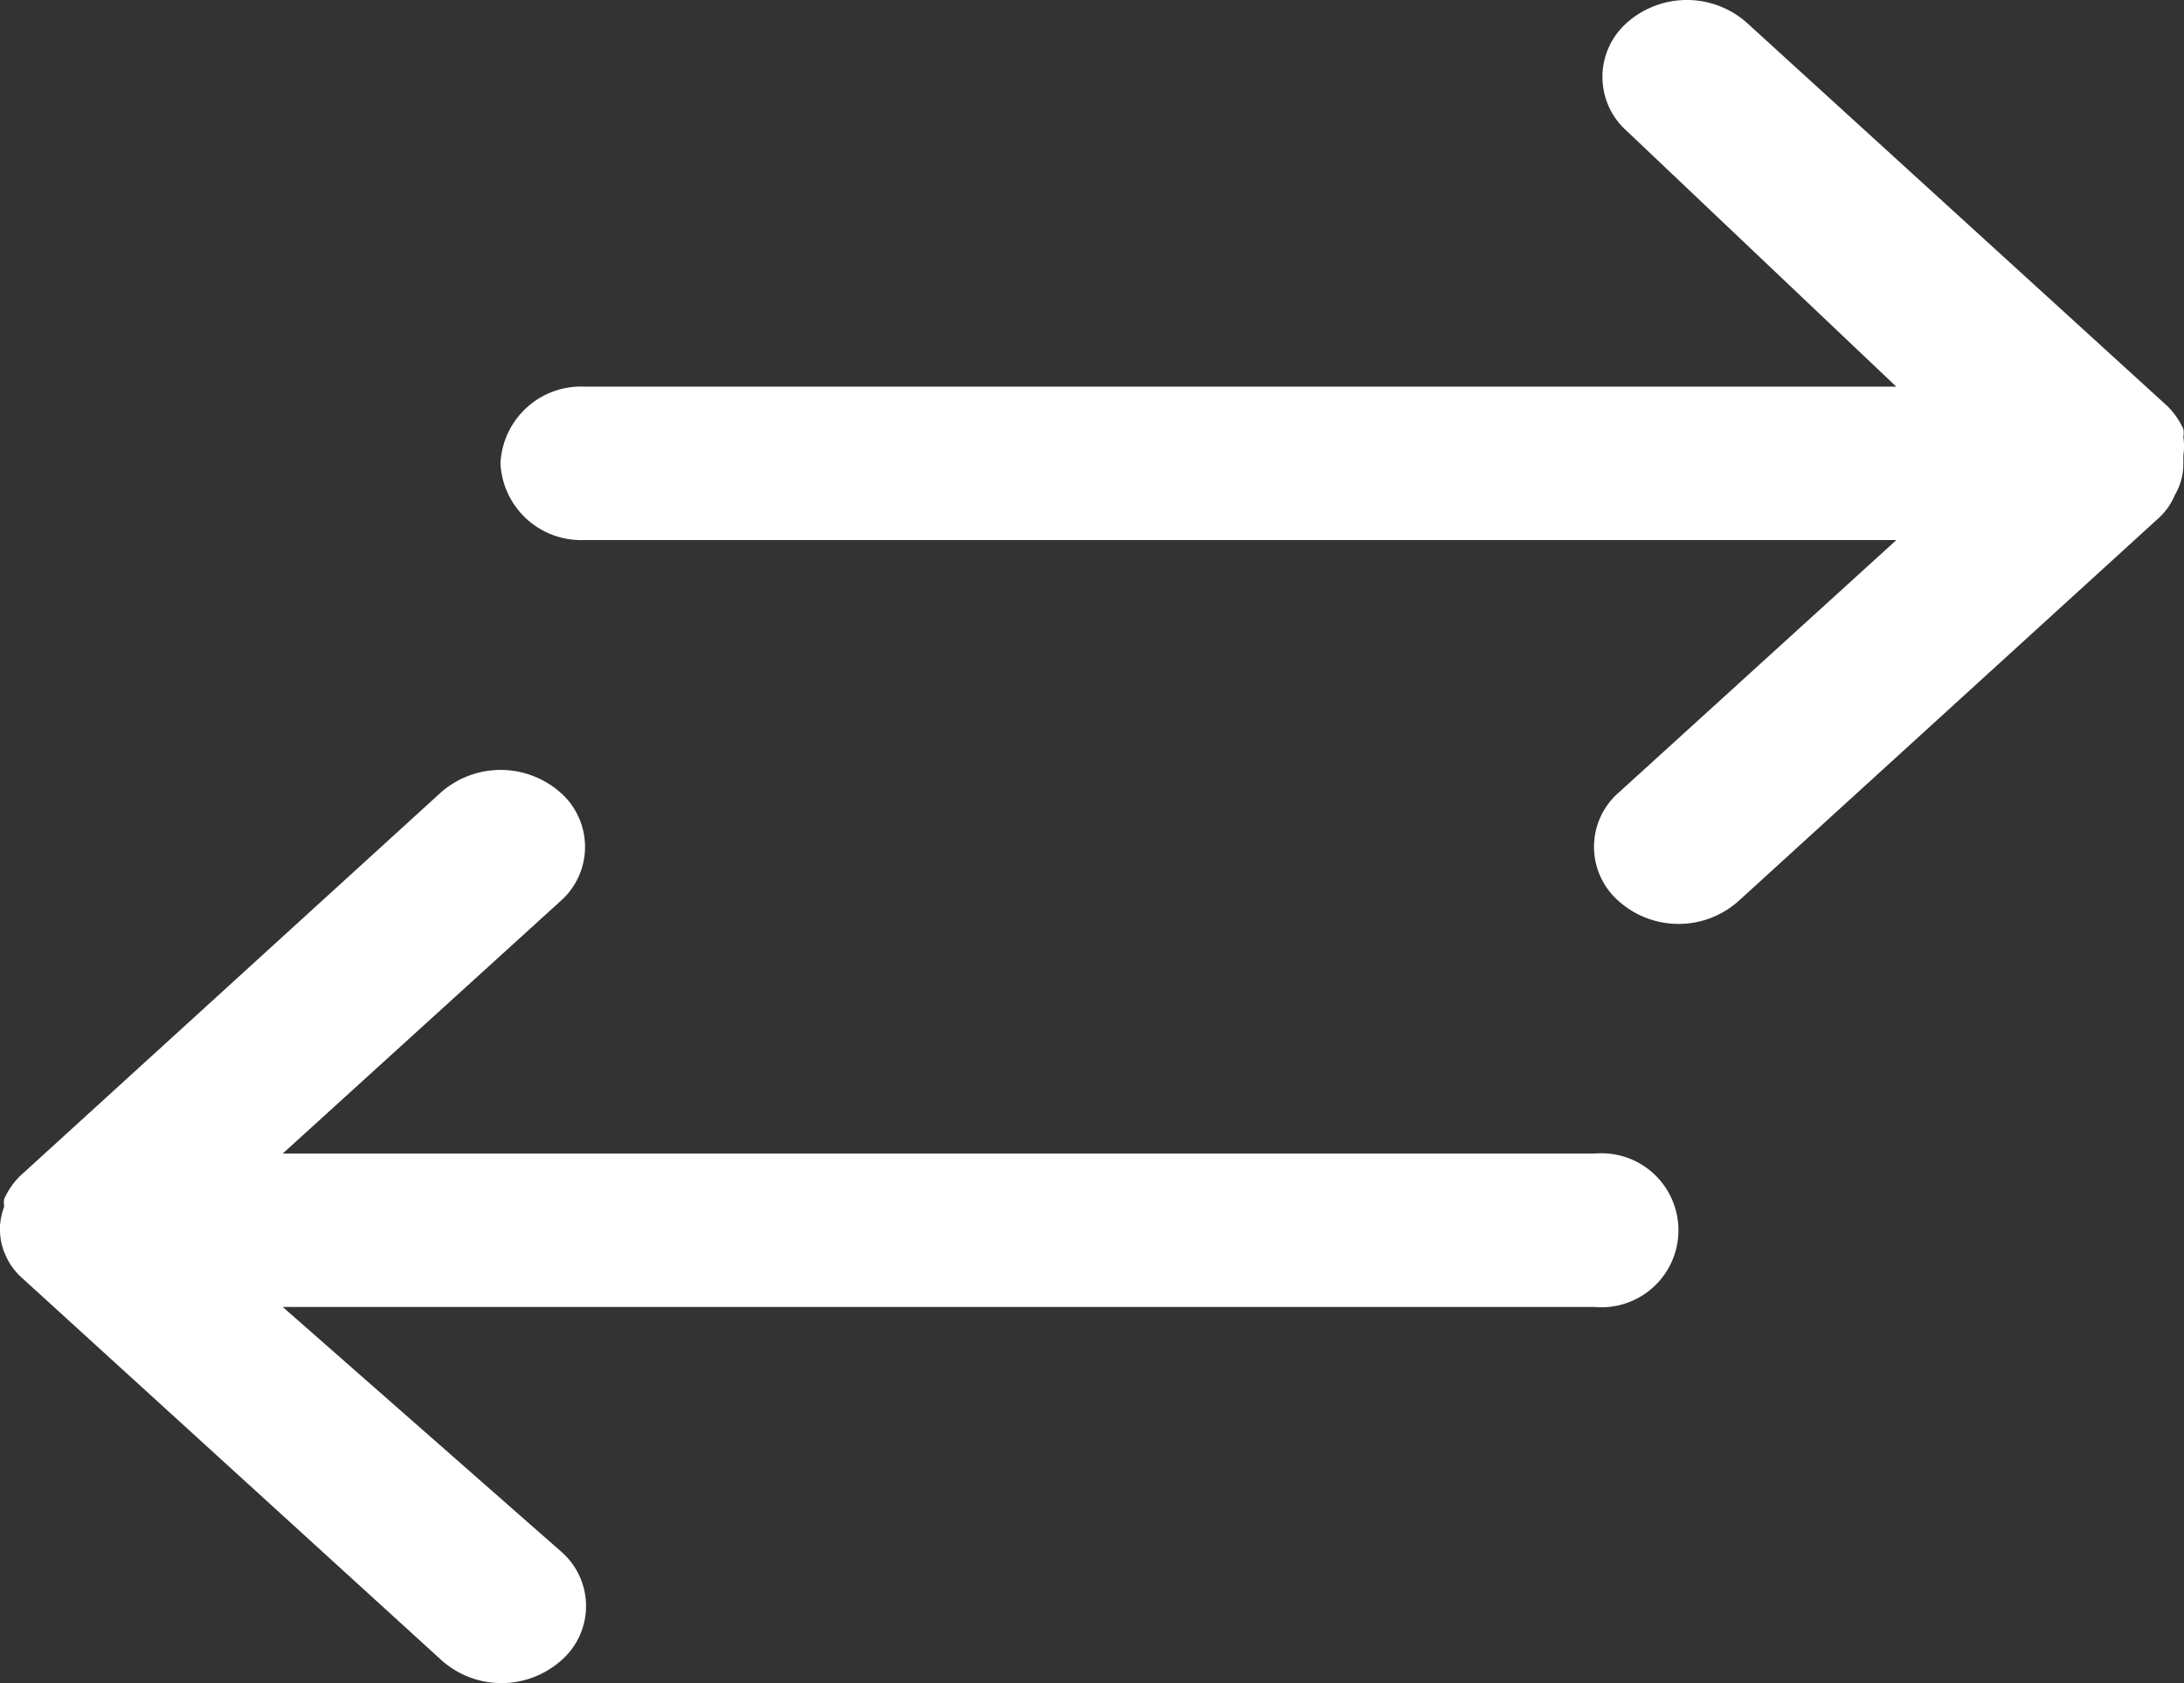
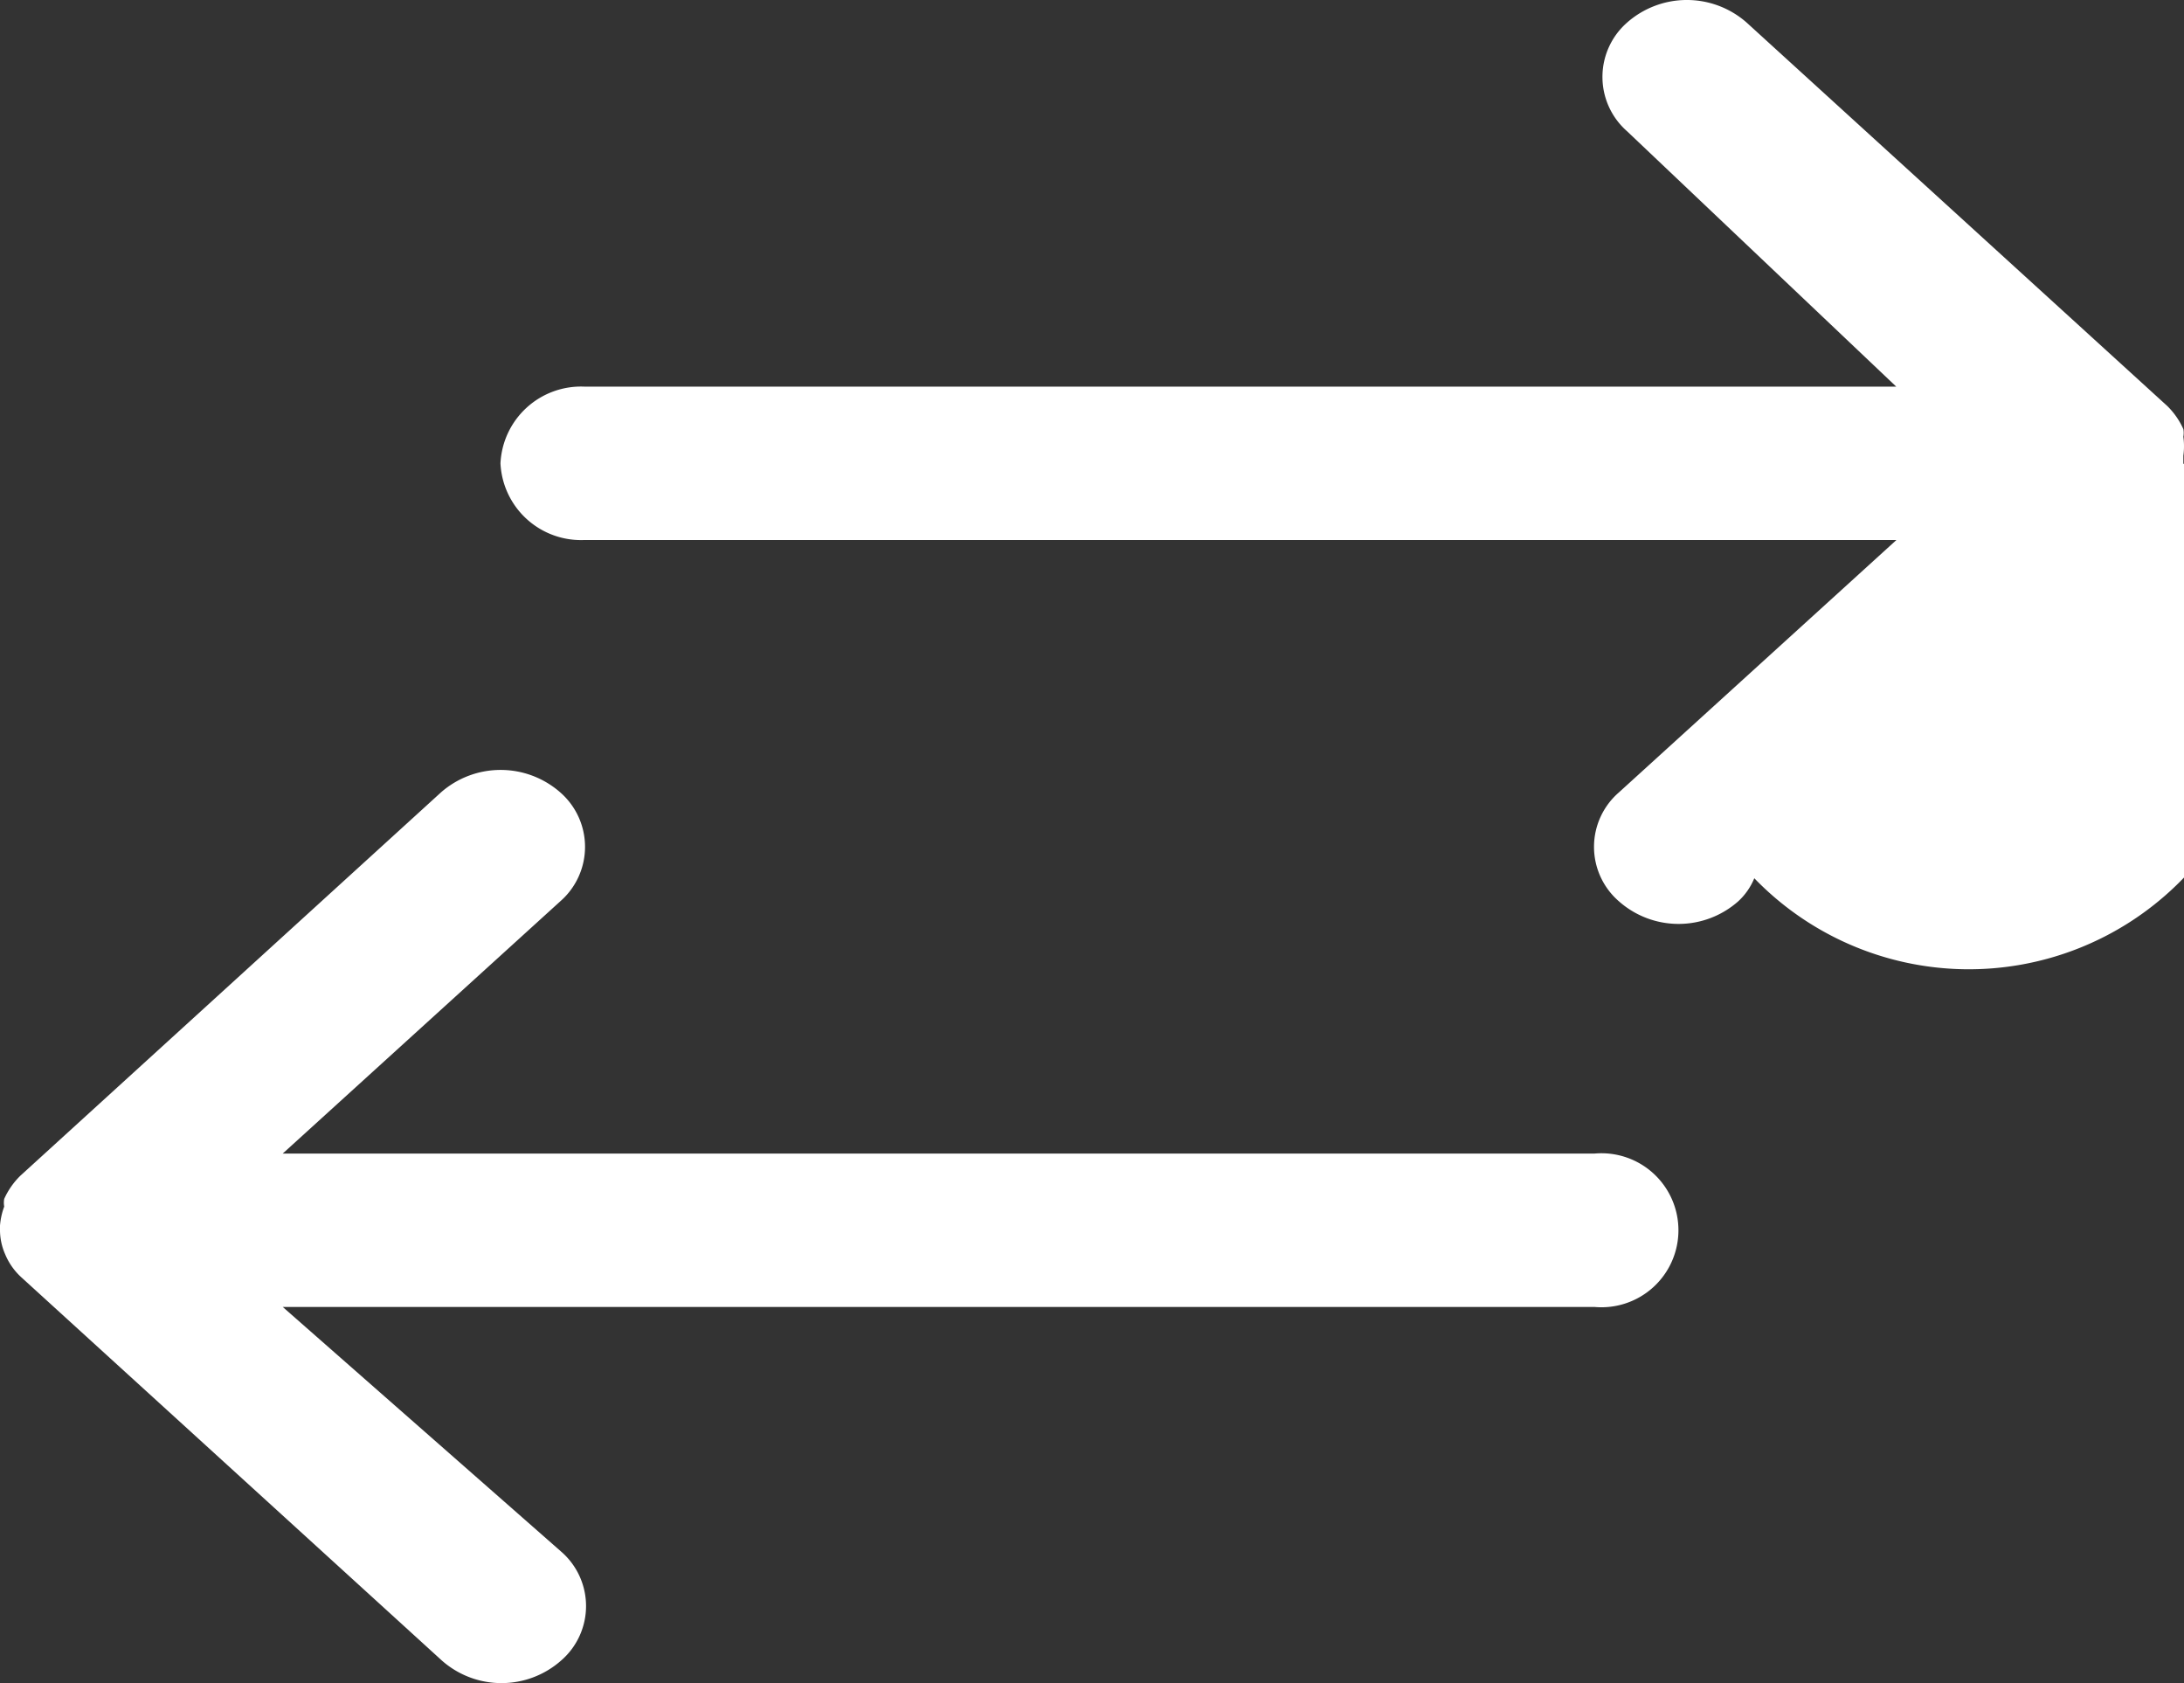
<svg xmlns="http://www.w3.org/2000/svg" width="80.34" height="61.898" viewBox="0 0 80.34 61.898">
  <rect x="0" y="0" width="80.34" height="61.898" fill="#333333" stroke="none" />
-   <path id="Path_54" data-name="Path 54" d="M83.366,22v-.282a2.571,2.571,0,0,0,0-.7.772.772,0,0,0,0-.282,2.8,2.8,0,0,0-.588-.846L67.3,5.785a3.326,3.326,0,0,0-4.395,0,2.657,2.657,0,0,0,0,4l9.9,9.39H24.56a2.967,2.967,0,0,0-3.1,2.82,2.967,2.967,0,0,0,3.1,2.82H72.812L62.6,34.1a2.647,2.647,0,0,0,0,4,3.312,3.312,0,0,0,4.395,0L82.468,24h0a2.38,2.38,0,0,0,.588-.846h0A2.228,2.228,0,0,0,83.366,22ZM61.7,47.38H13.449L23.663,38.1a2.657,2.657,0,0,0,0-4,3.326,3.326,0,0,0-4.395,0L3.793,48.2a2.8,2.8,0,0,0-.588.846.772.772,0,0,0,0,.282,2.6,2.6,0,0,0-.155.7V50.2a2.212,2.212,0,0,0,.186.874h0a2.38,2.38,0,0,0,.588.846h0L19.3,66.02a3.312,3.312,0,0,0,4.395,0,2.647,2.647,0,0,0,0-4l-10.245-9H61.7a2.832,2.832,0,1,0,0-5.64Z" transform="translate(-3.05 -4.956)" fill="#fff" />
+   <path id="Path_54" data-name="Path 54" d="M83.366,22v-.282a2.571,2.571,0,0,0,0-.7.772.772,0,0,0,0-.282,2.8,2.8,0,0,0-.588-.846L67.3,5.785a3.326,3.326,0,0,0-4.395,0,2.657,2.657,0,0,0,0,4l9.9,9.39H24.56a2.967,2.967,0,0,0-3.1,2.82,2.967,2.967,0,0,0,3.1,2.82H72.812L62.6,34.1a2.647,2.647,0,0,0,0,4,3.312,3.312,0,0,0,4.395,0h0a2.38,2.38,0,0,0,.588-.846h0A2.228,2.228,0,0,0,83.366,22ZM61.7,47.38H13.449L23.663,38.1a2.657,2.657,0,0,0,0-4,3.326,3.326,0,0,0-4.395,0L3.793,48.2a2.8,2.8,0,0,0-.588.846.772.772,0,0,0,0,.282,2.6,2.6,0,0,0-.155.7V50.2a2.212,2.212,0,0,0,.186.874h0a2.38,2.38,0,0,0,.588.846h0L19.3,66.02a3.312,3.312,0,0,0,4.395,0,2.647,2.647,0,0,0,0-4l-10.245-9H61.7a2.832,2.832,0,1,0,0-5.64Z" transform="translate(-3.05 -4.956)" fill="#fff" />
</svg>